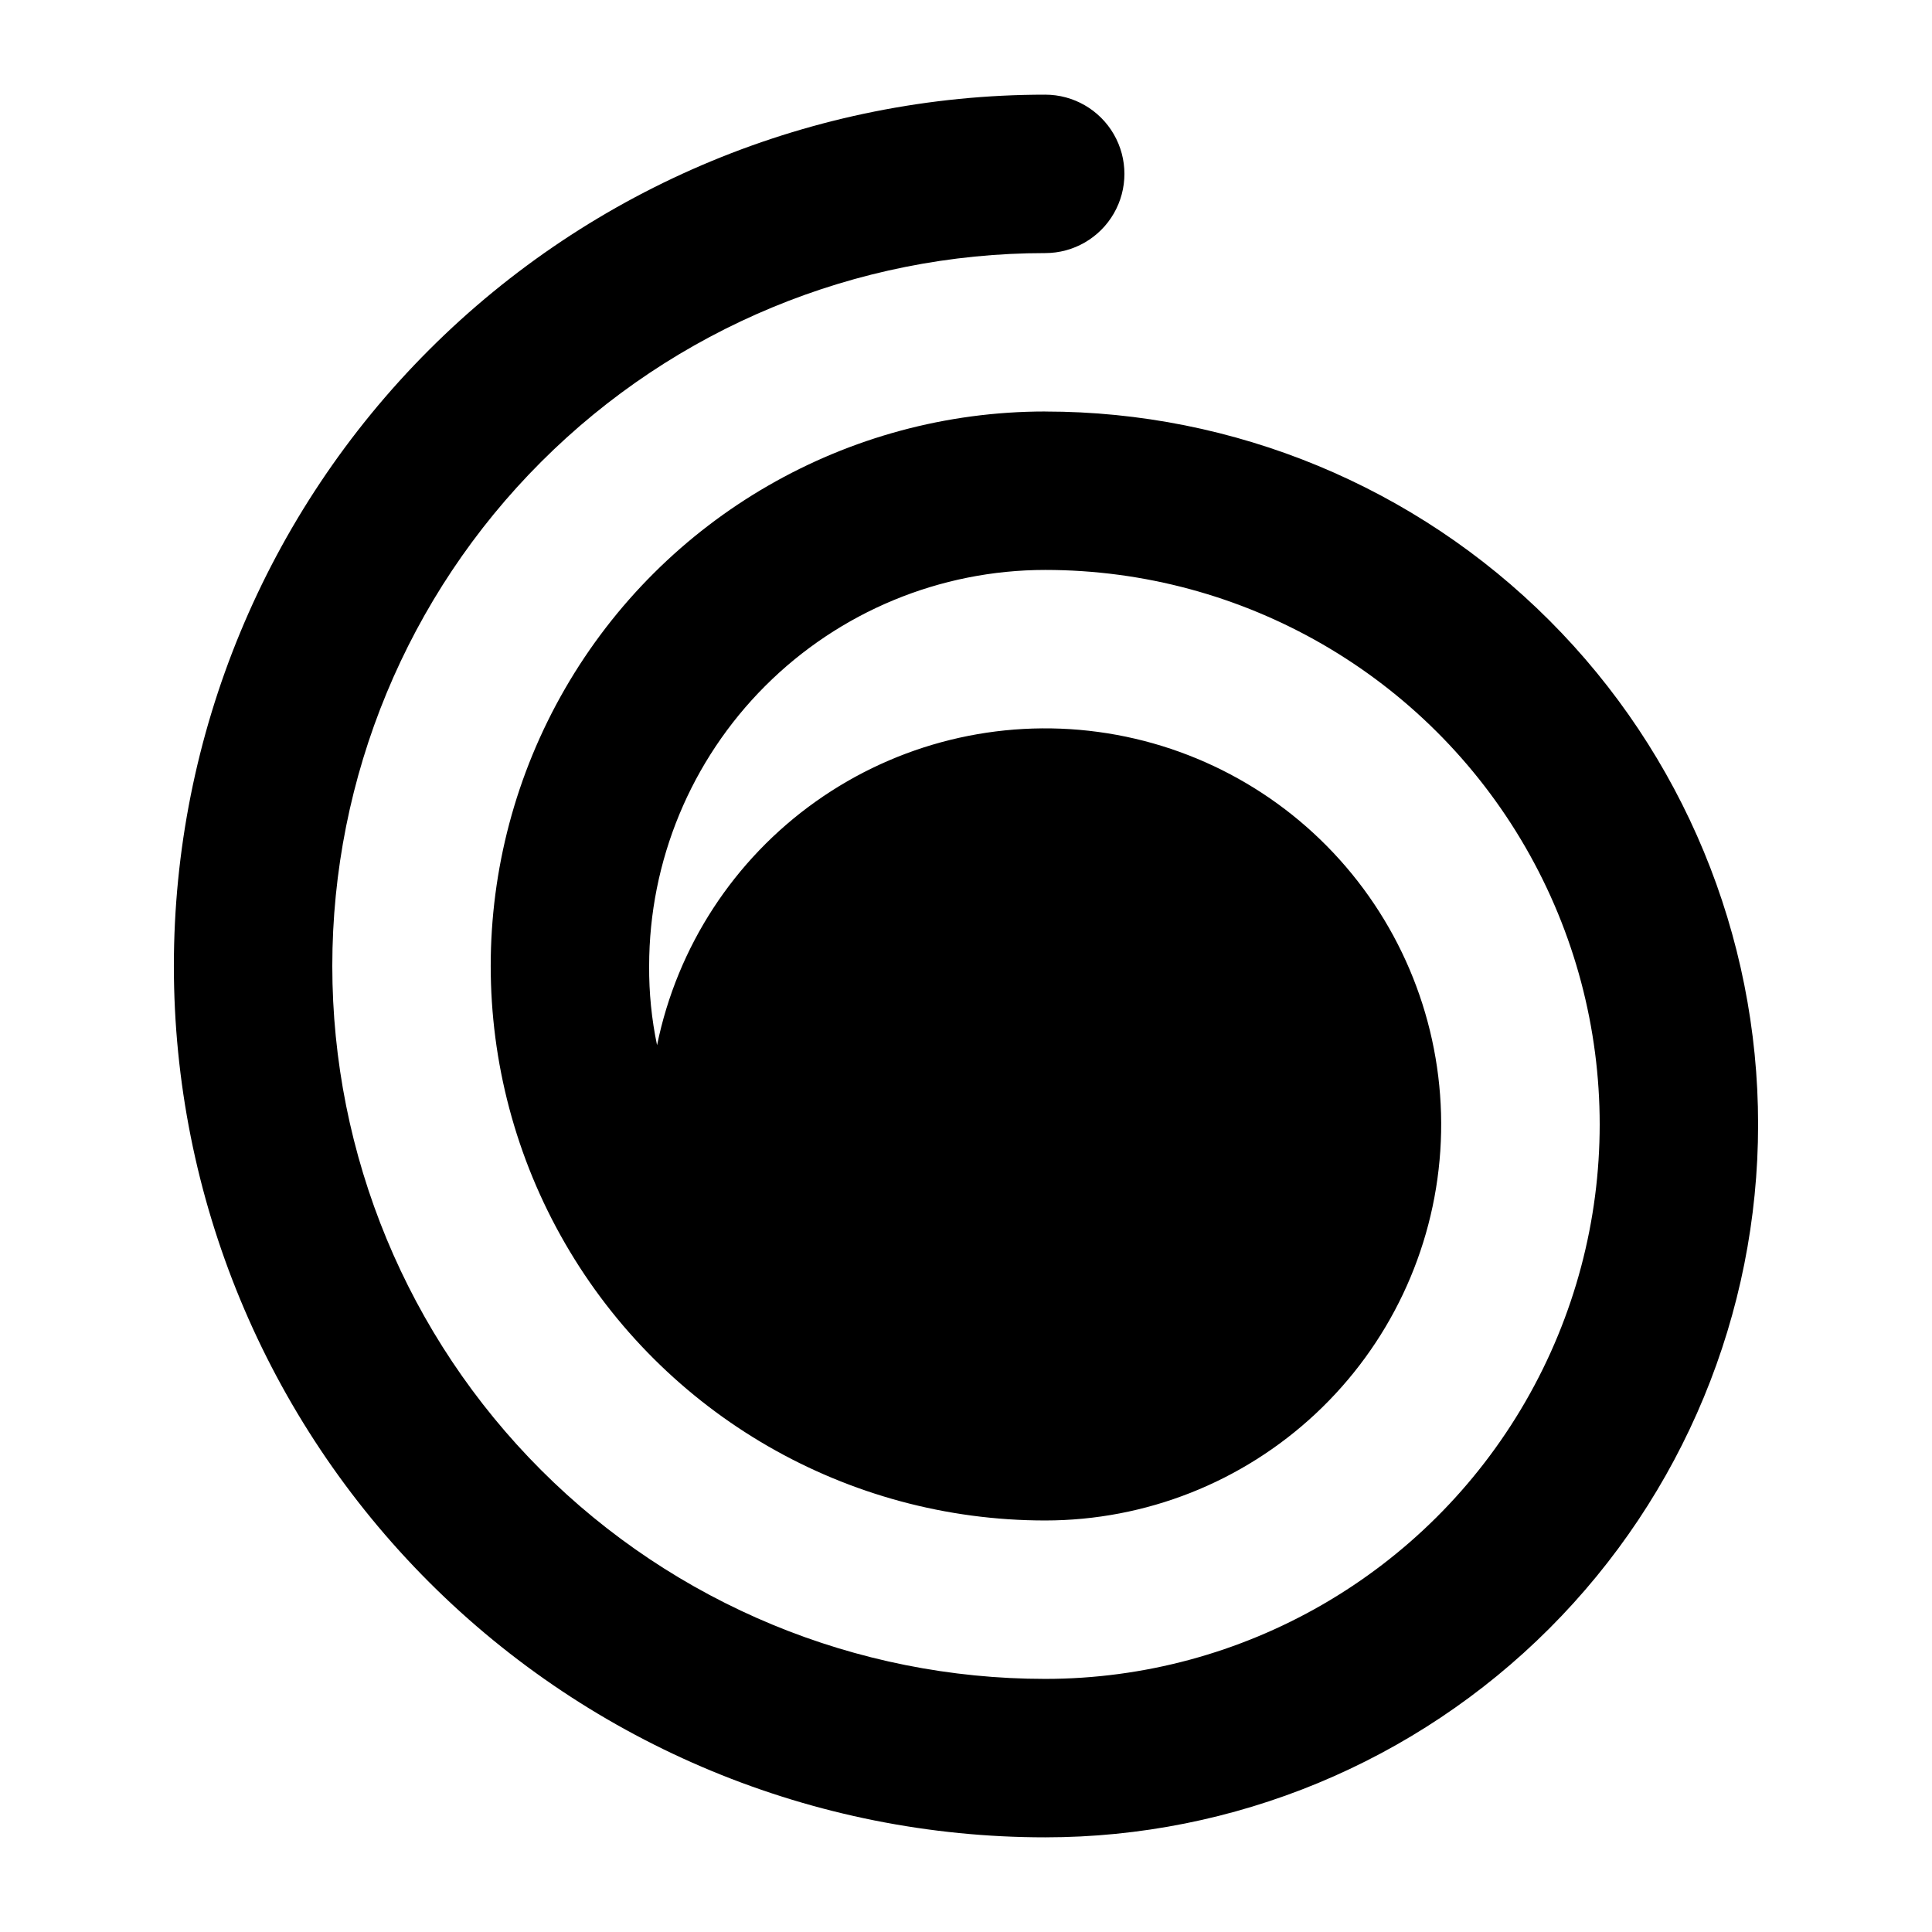
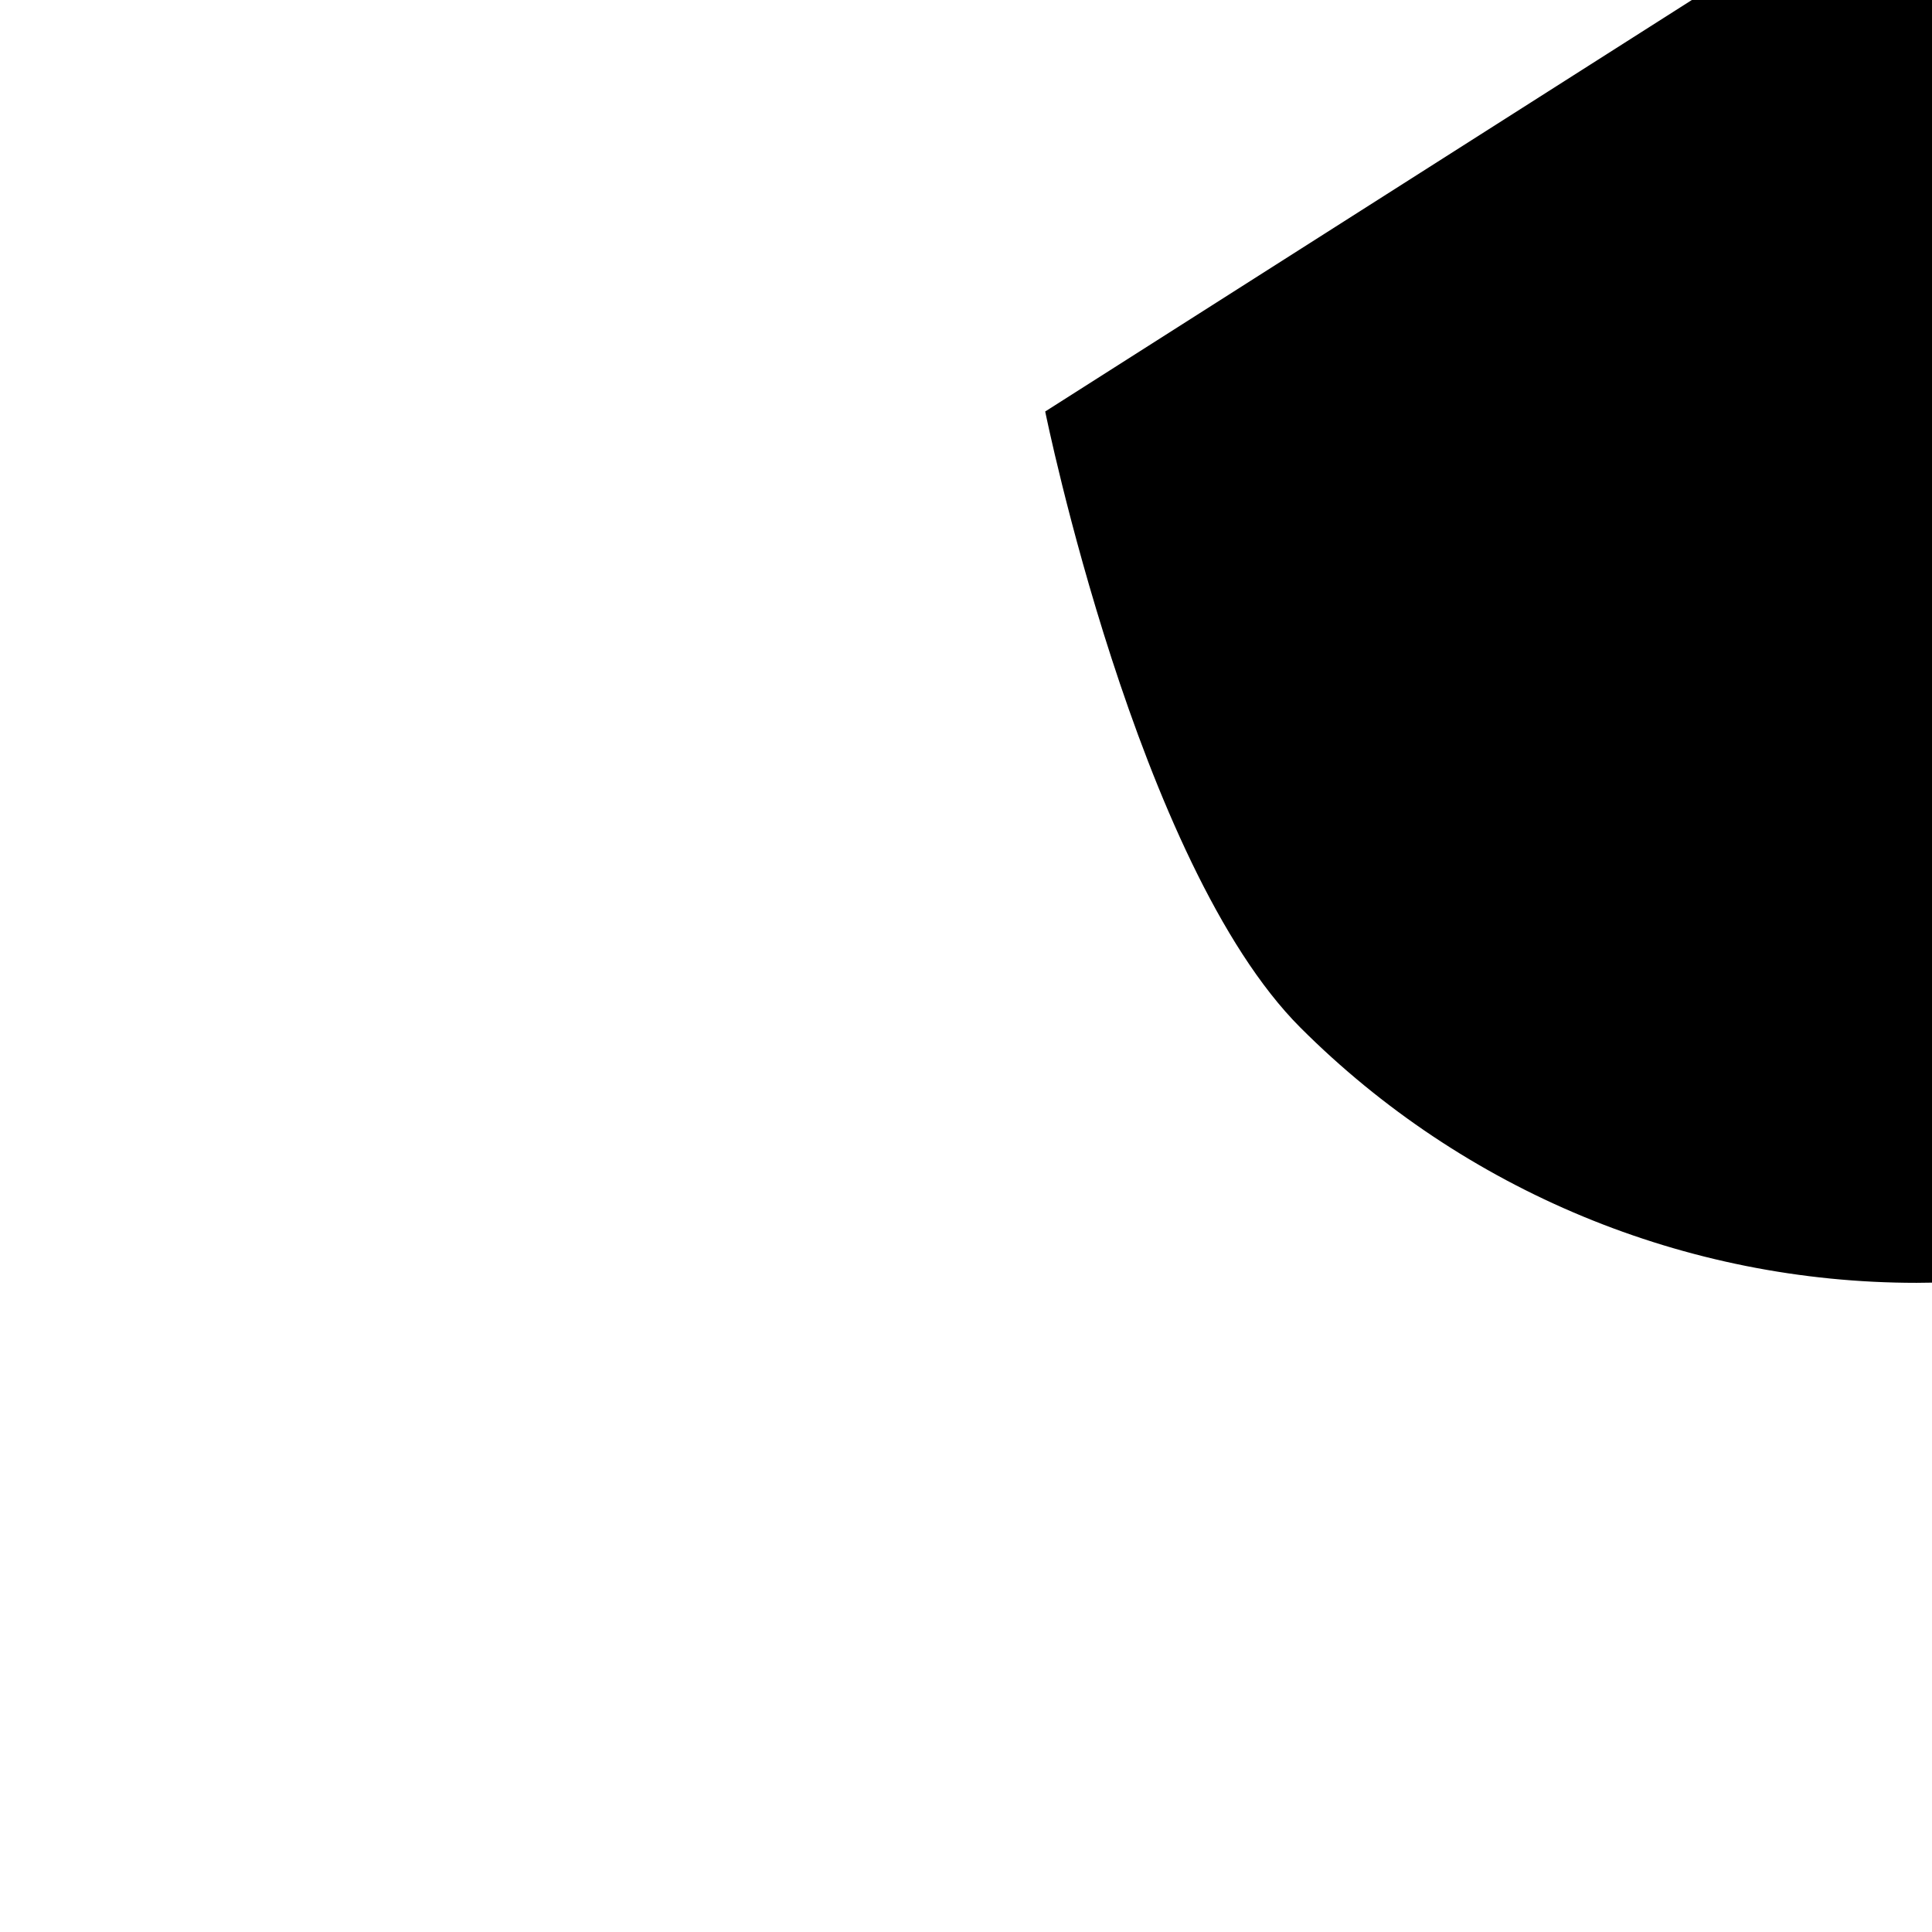
<svg xmlns="http://www.w3.org/2000/svg" fill="#000000" width="800px" height="800px" version="1.1" viewBox="144 144 512 512">
-   <path d="m420.99 253.05c-52.5 0-101.01 28.008-127.26 73.473-26.25 45.465-26.25 101.48 0 146.95 26.246 45.461 74.758 73.469 127.26 73.469 26.617-0.004 52.238-10.121 71.676-28.305 19.441-18.184 31.246-43.07 33.027-69.629 1.781-26.559-6.594-52.801-23.43-73.418-16.836-20.613-40.879-34.062-67.258-37.625-26.375-3.559-53.121 3.035-74.82 18.449-21.703 15.414-36.734 38.496-42.059 64.578-1.445-6.902-2.148-13.941-2.098-20.992 0.008-27.836 11.07-54.527 30.754-74.207 19.68-19.684 46.371-30.746 74.207-30.754 52.496 0 101.01 28.008 127.26 73.473 26.246 45.465 26.246 101.48 0 146.94-26.25 45.465-74.762 73.473-127.26 73.473-50.109 0-98.164-19.902-133.59-55.336-35.43-35.43-55.336-83.484-55.336-133.59 0-50.109 19.906-98.164 55.336-133.59 35.43-35.43 83.484-55.336 133.59-55.336 7.5 0 14.43-4 18.18-10.496 3.75-6.496 3.75-14.496 0-20.992-3.75-6.496-10.68-10.496-18.18-10.496-61.242 0-119.98 24.328-163.28 67.633-43.305 43.305-67.633 102.04-67.633 163.28s24.328 119.97 67.633 163.28c43.305 43.305 102.04 67.633 163.28 67.633 50.105 0 98.16-19.902 133.59-55.336 35.434-35.43 55.336-83.484 55.336-133.59 0-50.109-19.902-98.164-55.336-133.59-35.43-35.43-83.484-55.336-133.59-55.336z" />
+   <path d="m420.99 253.05s24.328 119.97 67.633 163.28c43.305 43.305 102.04 67.633 163.28 67.633 50.105 0 98.16-19.902 133.59-55.336 35.434-35.43 55.336-83.484 55.336-133.59 0-50.109-19.902-98.164-55.336-133.59-35.43-35.43-83.484-55.336-133.59-55.336z" />
</svg>